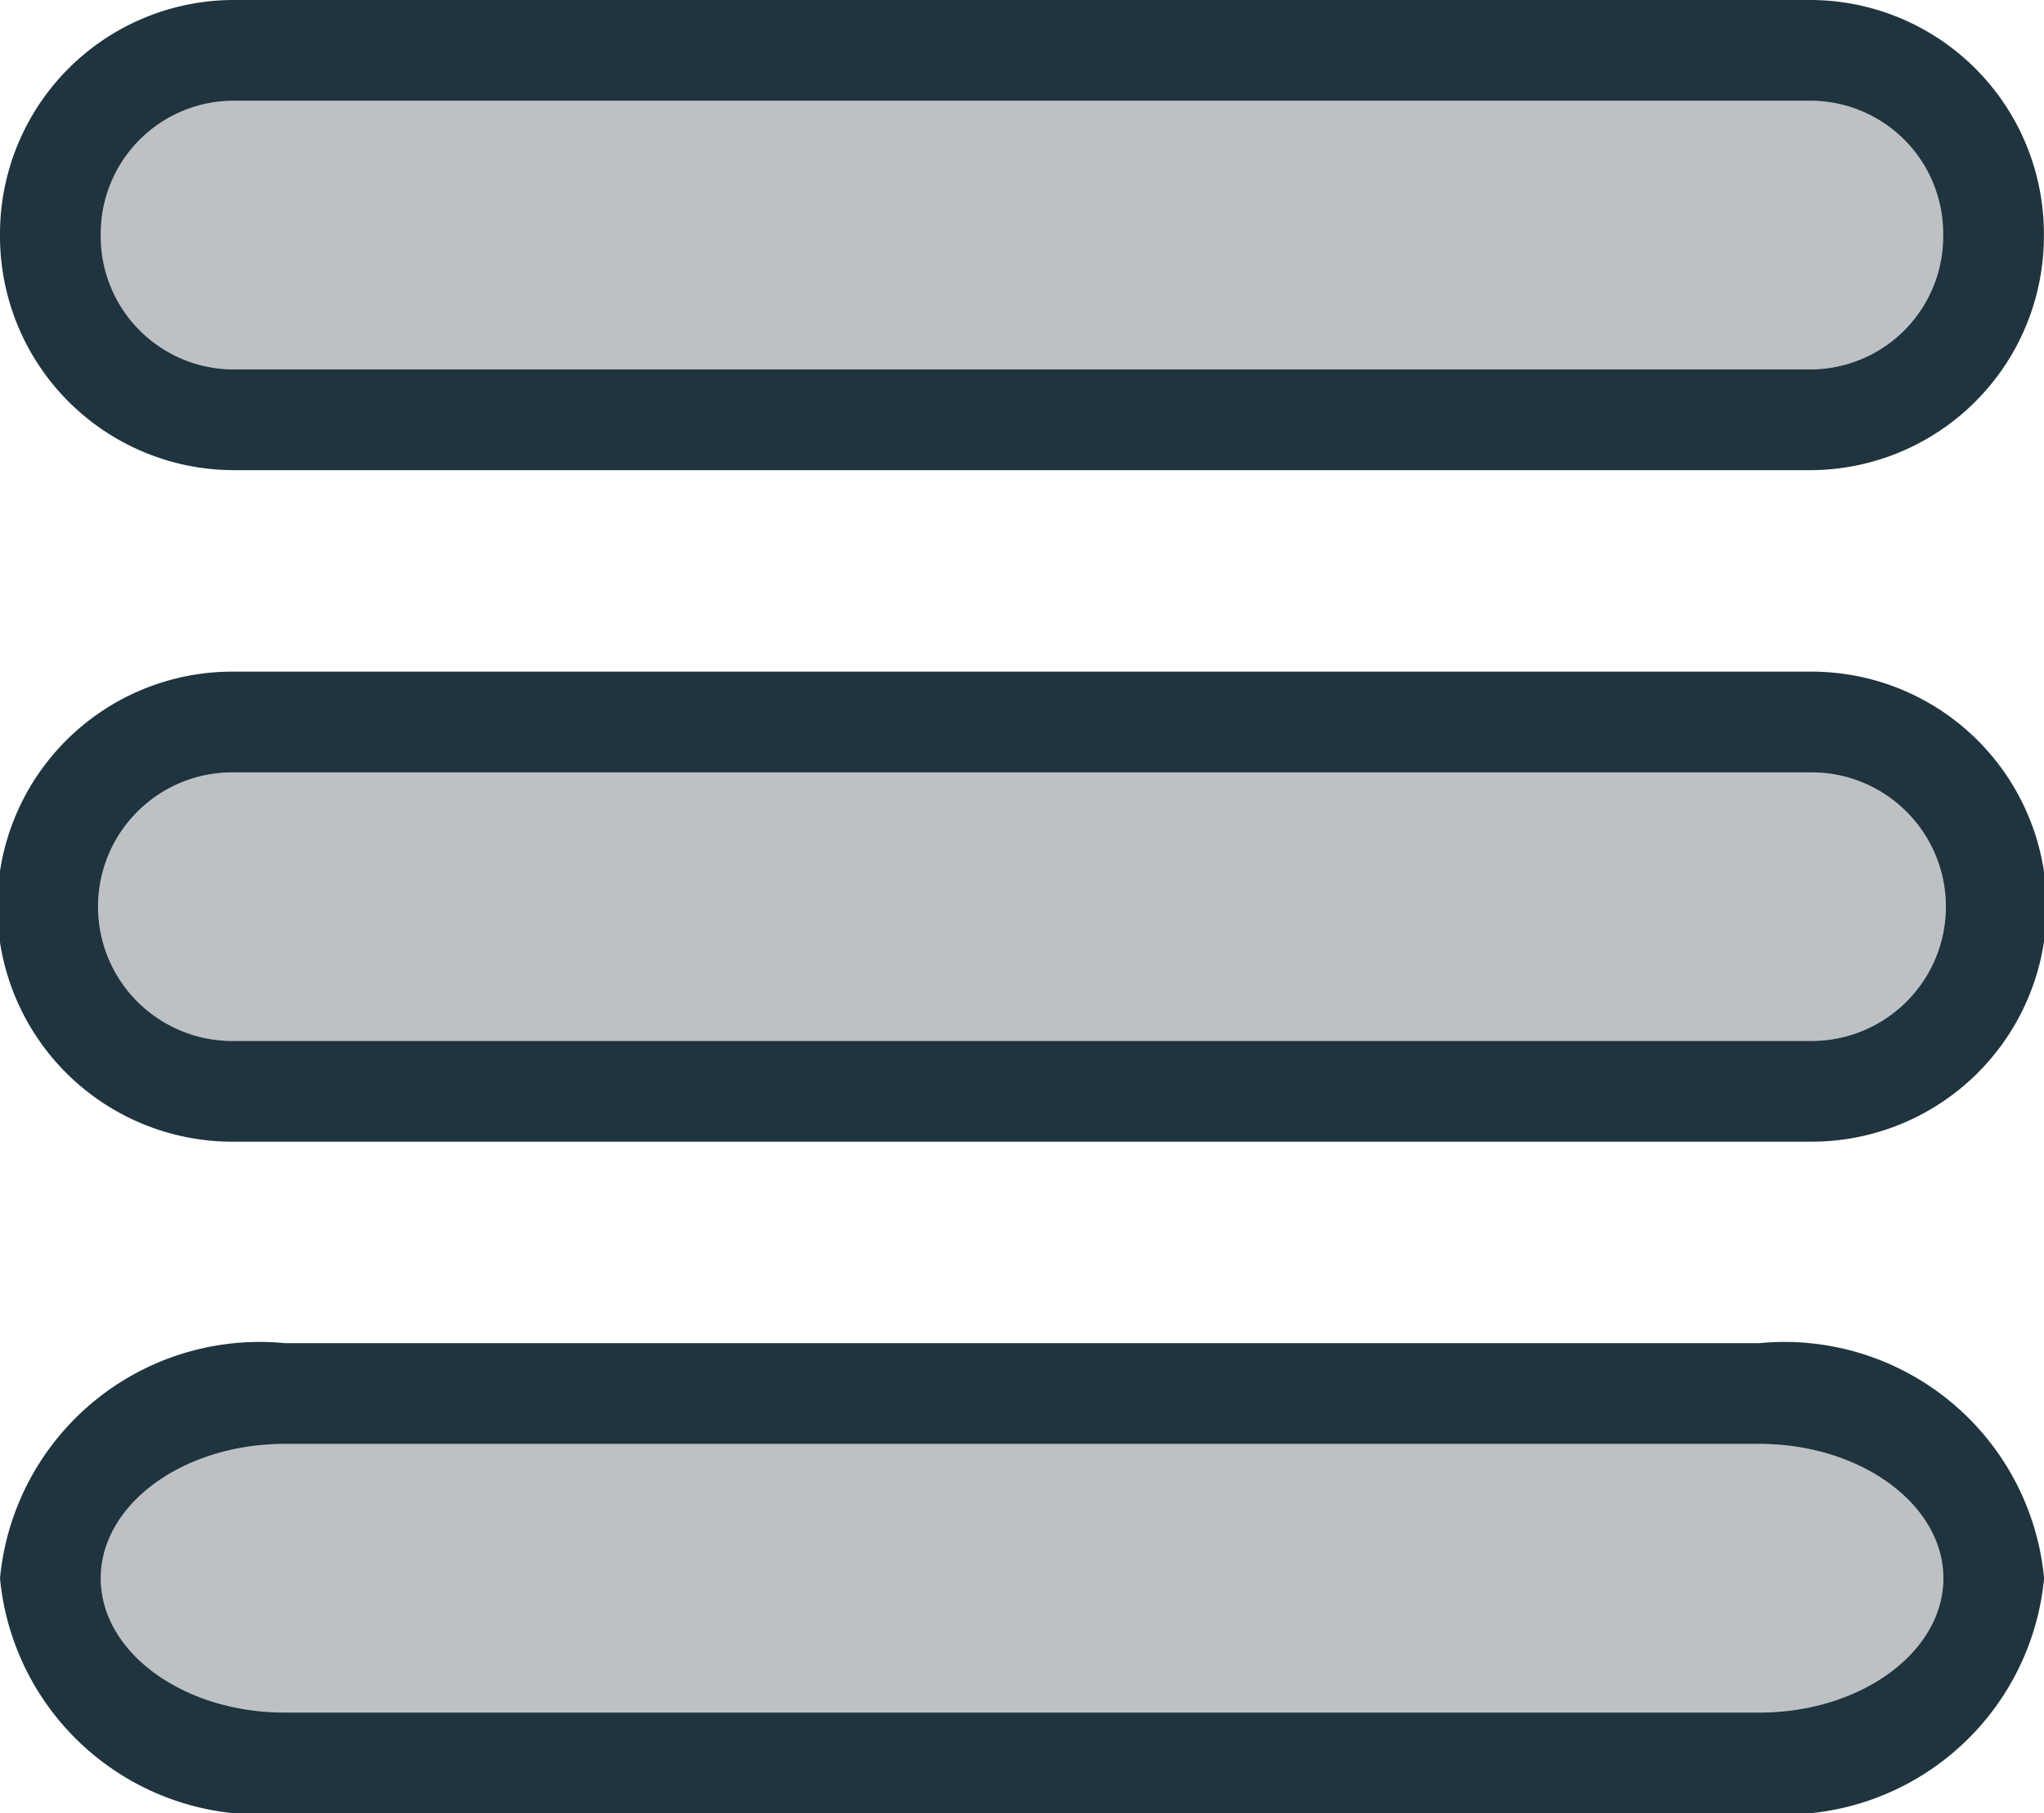
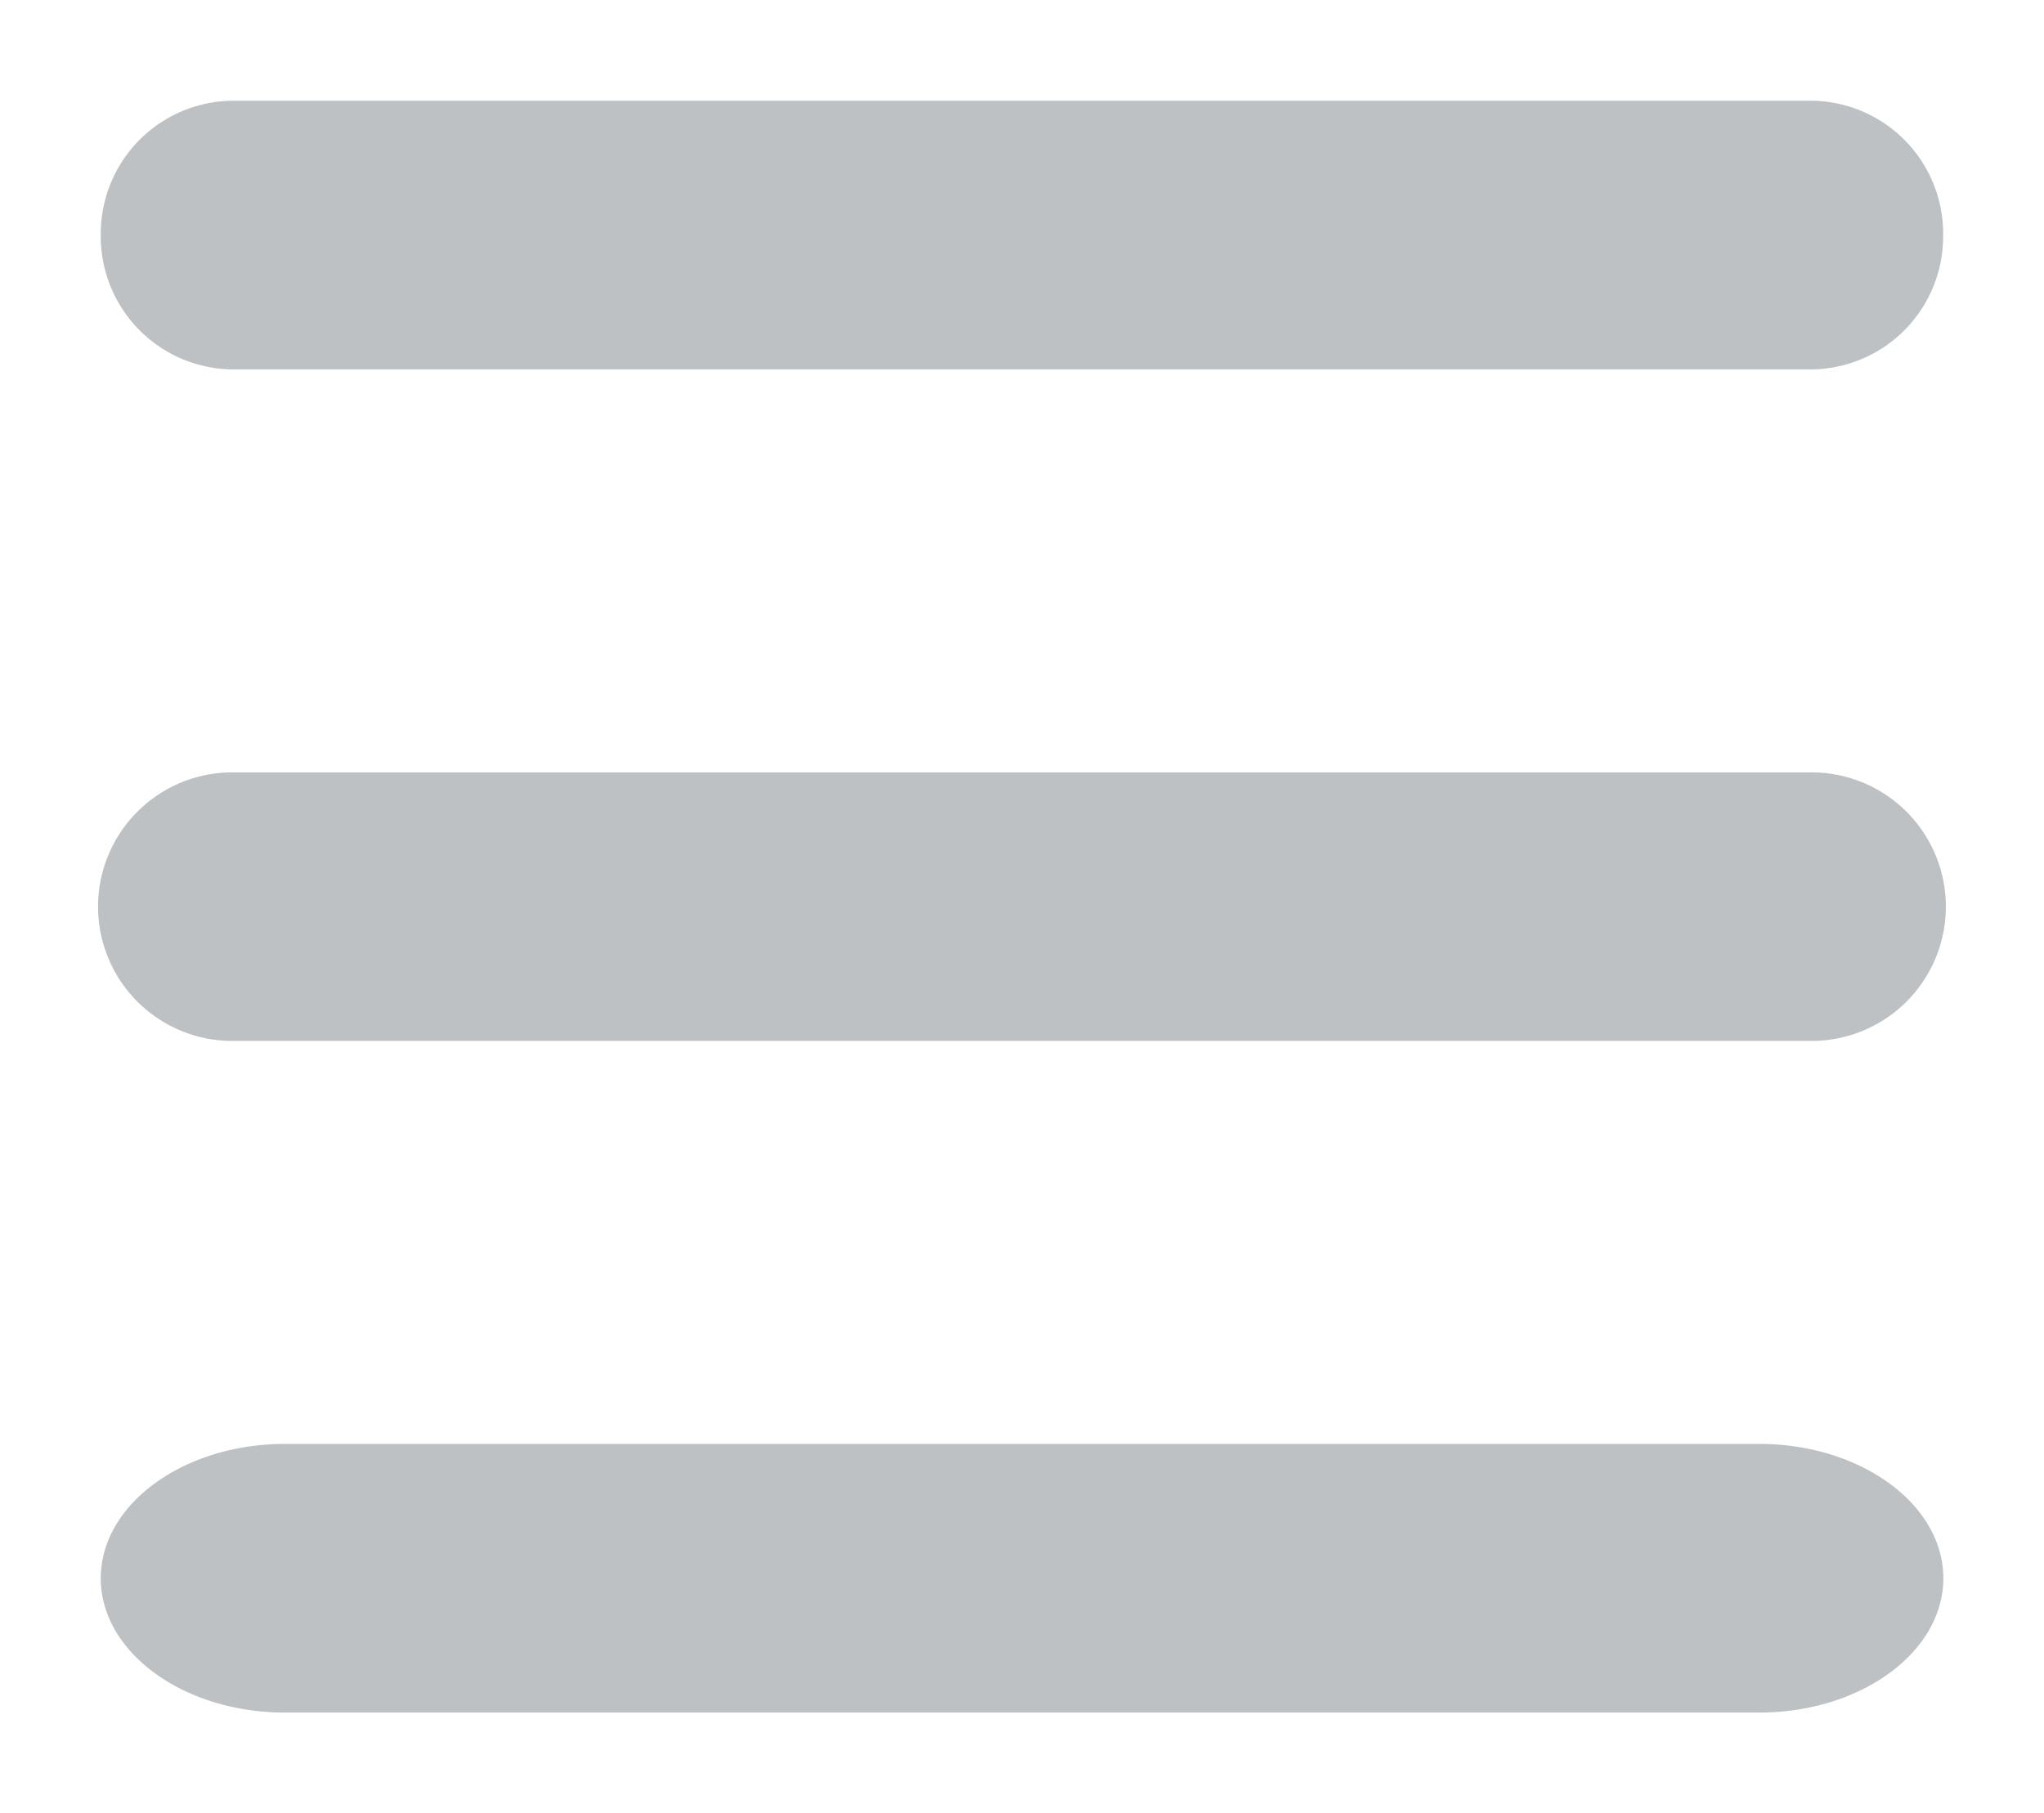
<svg xmlns="http://www.w3.org/2000/svg" width="20.285" height="18" viewBox="0 0 20.285 18">
  <defs>
    <clipPath id="clip-path">
      <path id="fill" d="M1.306,16a1.333,1.333,0,0,1,0-2.666H11.754a1.333,1.333,0,0,1,0,2.666Zm0-6.666a1.333,1.333,0,0,1,0-2.666H16.978a1.333,1.333,0,0,1,0,2.666Zm0-6.667A1.319,1.319,0,0,1,0,1.333,1.319,1.319,0,0,1,1.306,0H16.978a1.32,1.32,0,0,1,1.307,1.333,1.32,1.32,0,0,1-1.307,1.333Z" fill="#bdc1c3" stroke="#1f343e" stroke-width="1" />
    </clipPath>
  </defs>
  <g id="Group_1149" data-name="Group 1149" transform="translate(1 1)">
    <path id="fill-2" data-name="fill" d="M1.829,16C.819,16,0,15.4,0,14.667s.819-1.334,1.829-1.334H16.457c1.01,0,1.829.6,1.829,1.334S17.467,16,16.457,16ZM1.306,9.333a1.333,1.333,0,0,1,0-2.666H16.978a1.333,1.333,0,0,1,0,2.666Zm0-6.666A1.321,1.321,0,0,1,0,1.333,1.32,1.32,0,0,1,1.306,0H16.978a1.319,1.319,0,0,1,1.306,1.333,1.32,1.32,0,0,1-1.306,1.334Z" fill="#bdc1c3" />
-     <path id="fill_-_Outline" data-name="fill - Outline" d="M16.457,16c1.01,0,1.829-.6,1.829-1.333s-.819-1.334-1.829-1.334H1.829c-1.01,0-1.829.6-1.829,1.334S.819,16,1.829,16H16.457m.521-6.667a1.333,1.333,0,0,0,0-2.666H1.306a1.333,1.333,0,0,0,0,2.666H16.978m0-6.666a1.32,1.32,0,0,0,1.306-1.334A1.319,1.319,0,0,0,16.978,0H1.306A1.32,1.32,0,0,0,0,1.333,1.321,1.321,0,0,0,1.306,2.667H16.978M16.457,17H1.829A2.589,2.589,0,0,1-1,14.667a2.589,2.589,0,0,1,2.829-2.334H16.457a2.589,2.589,0,0,1,2.829,2.334A2.589,2.589,0,0,1,16.457,17Zm.521-6.667H1.306a2.333,2.333,0,0,1,0-4.666H16.978a2.333,2.333,0,0,1,0,4.666Zm0-6.666H1.306A2.323,2.323,0,0,1-1,1.333,2.322,2.322,0,0,1,1.306-1H16.978a2.322,2.322,0,0,1,2.306,2.333A2.323,2.323,0,0,1,16.978,3.667Z" fill="#1f343e" />
  </g>
</svg>